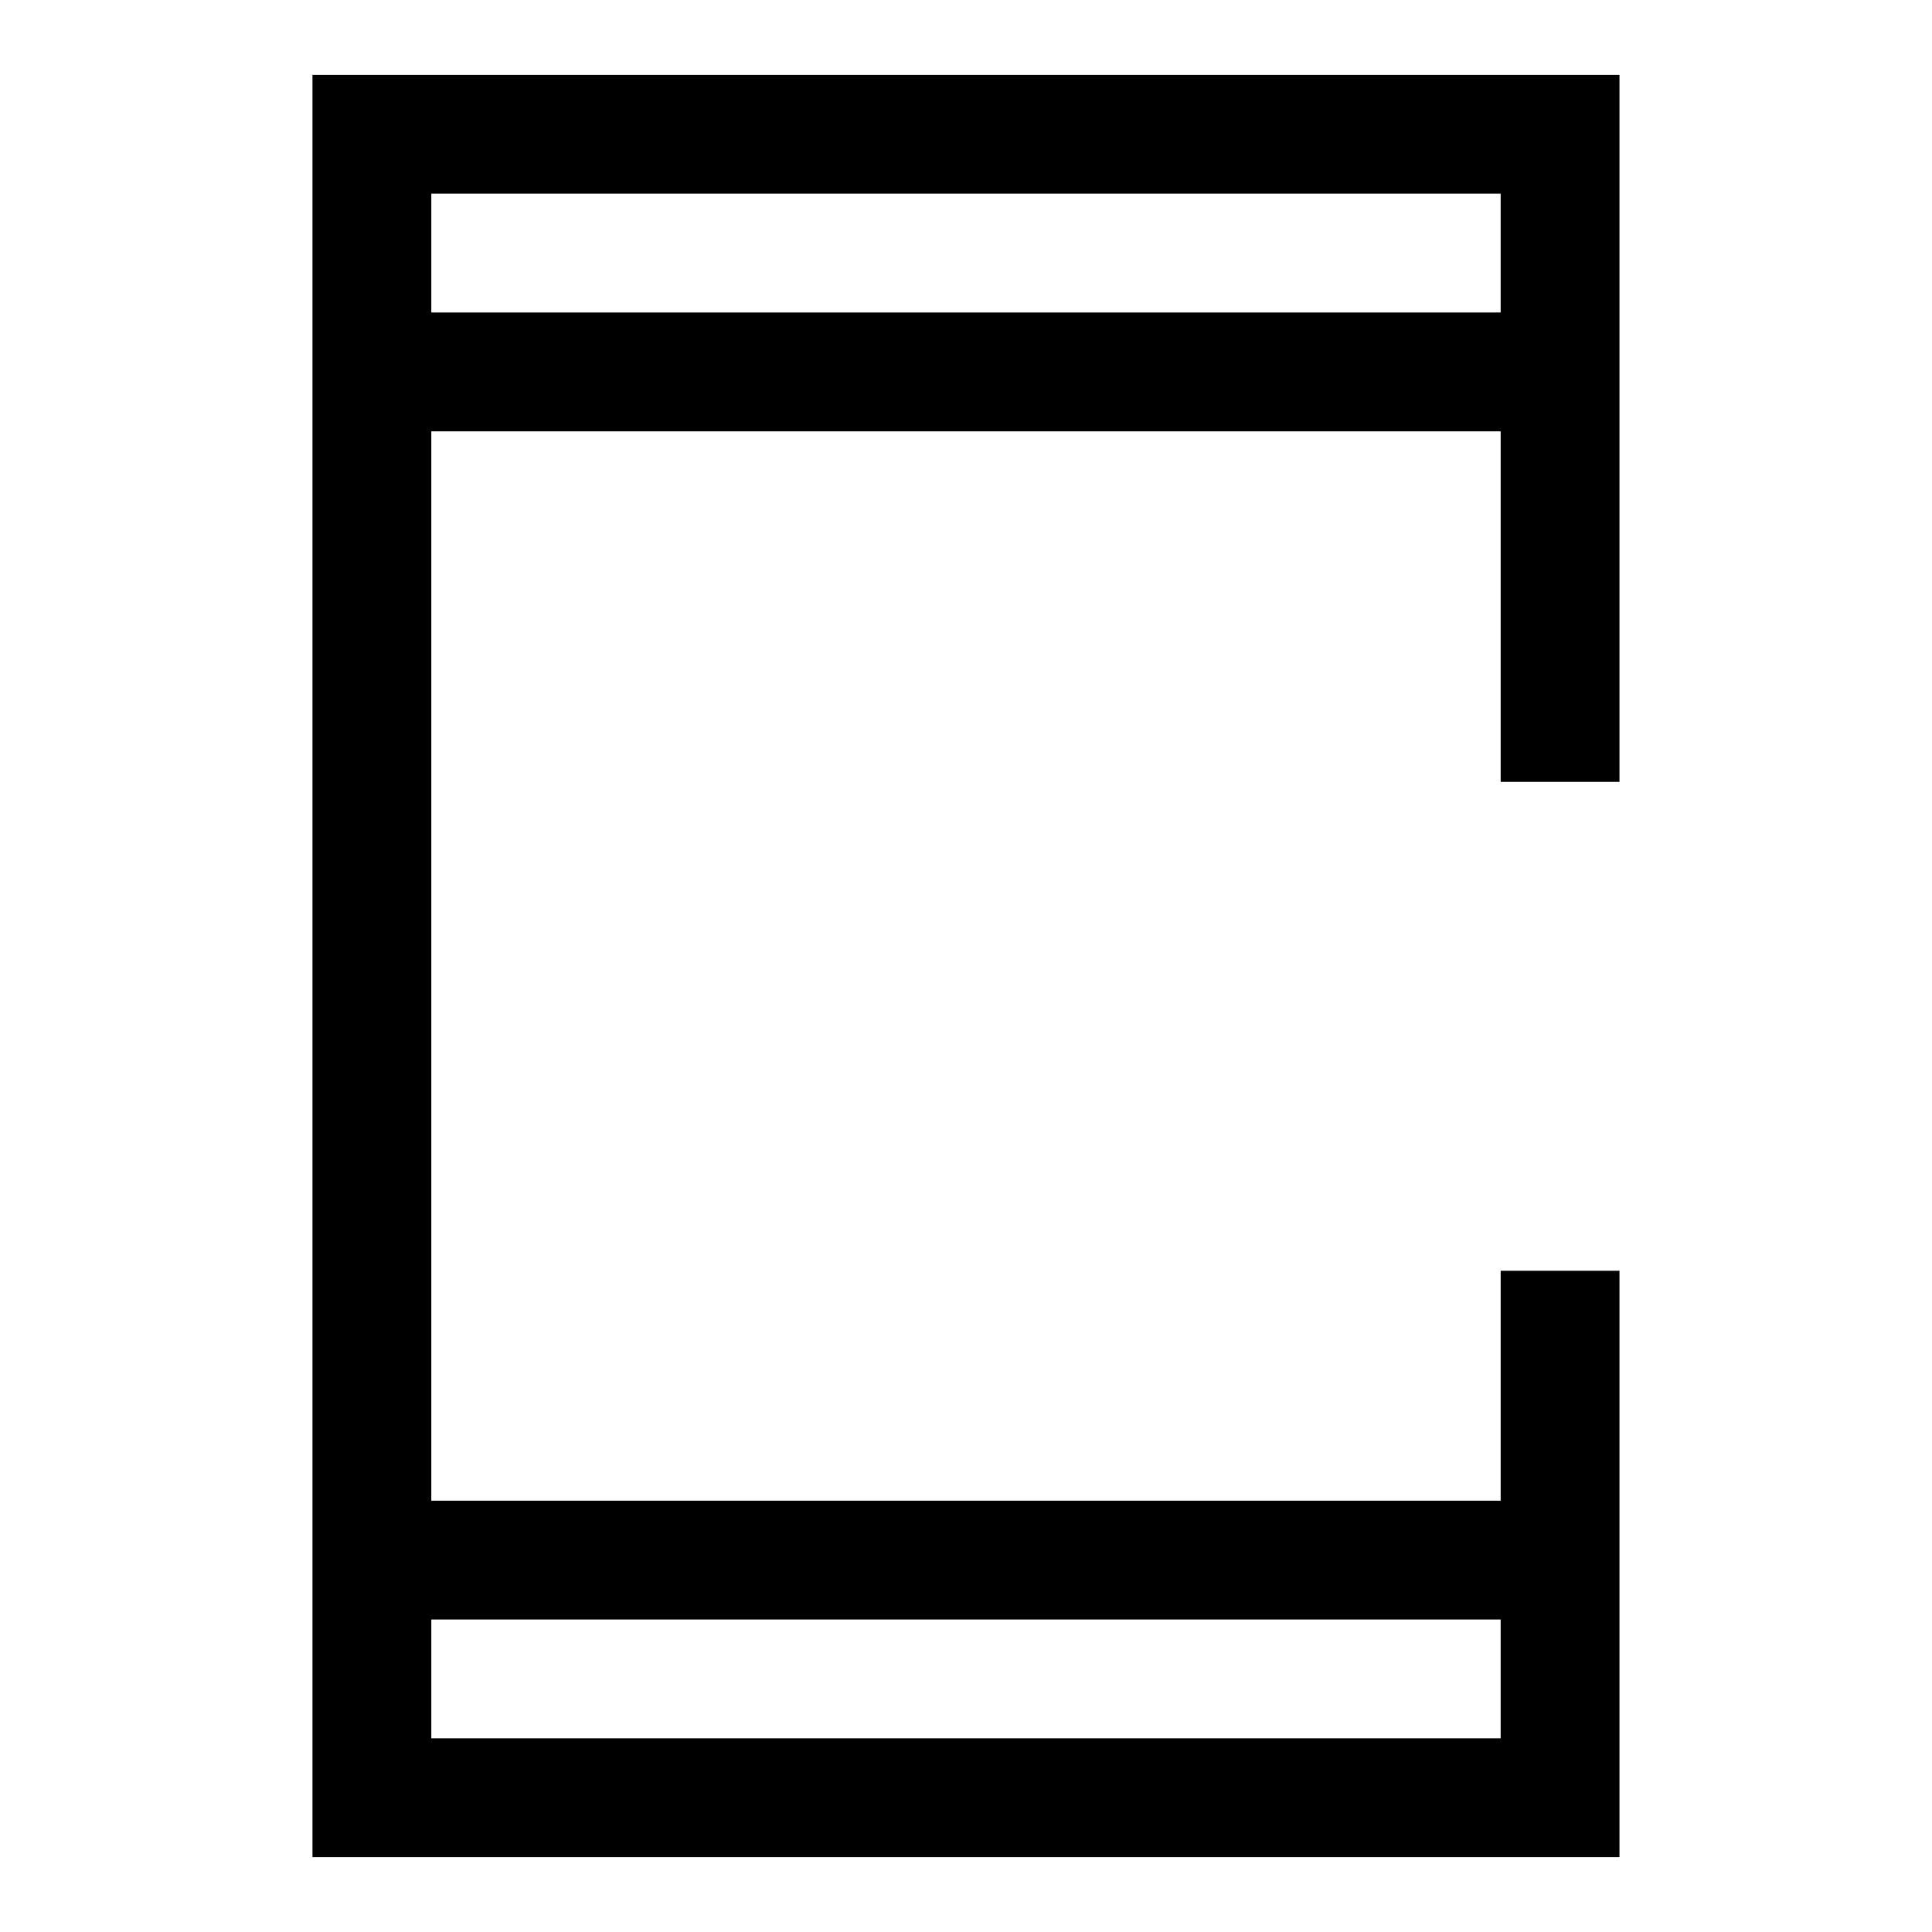
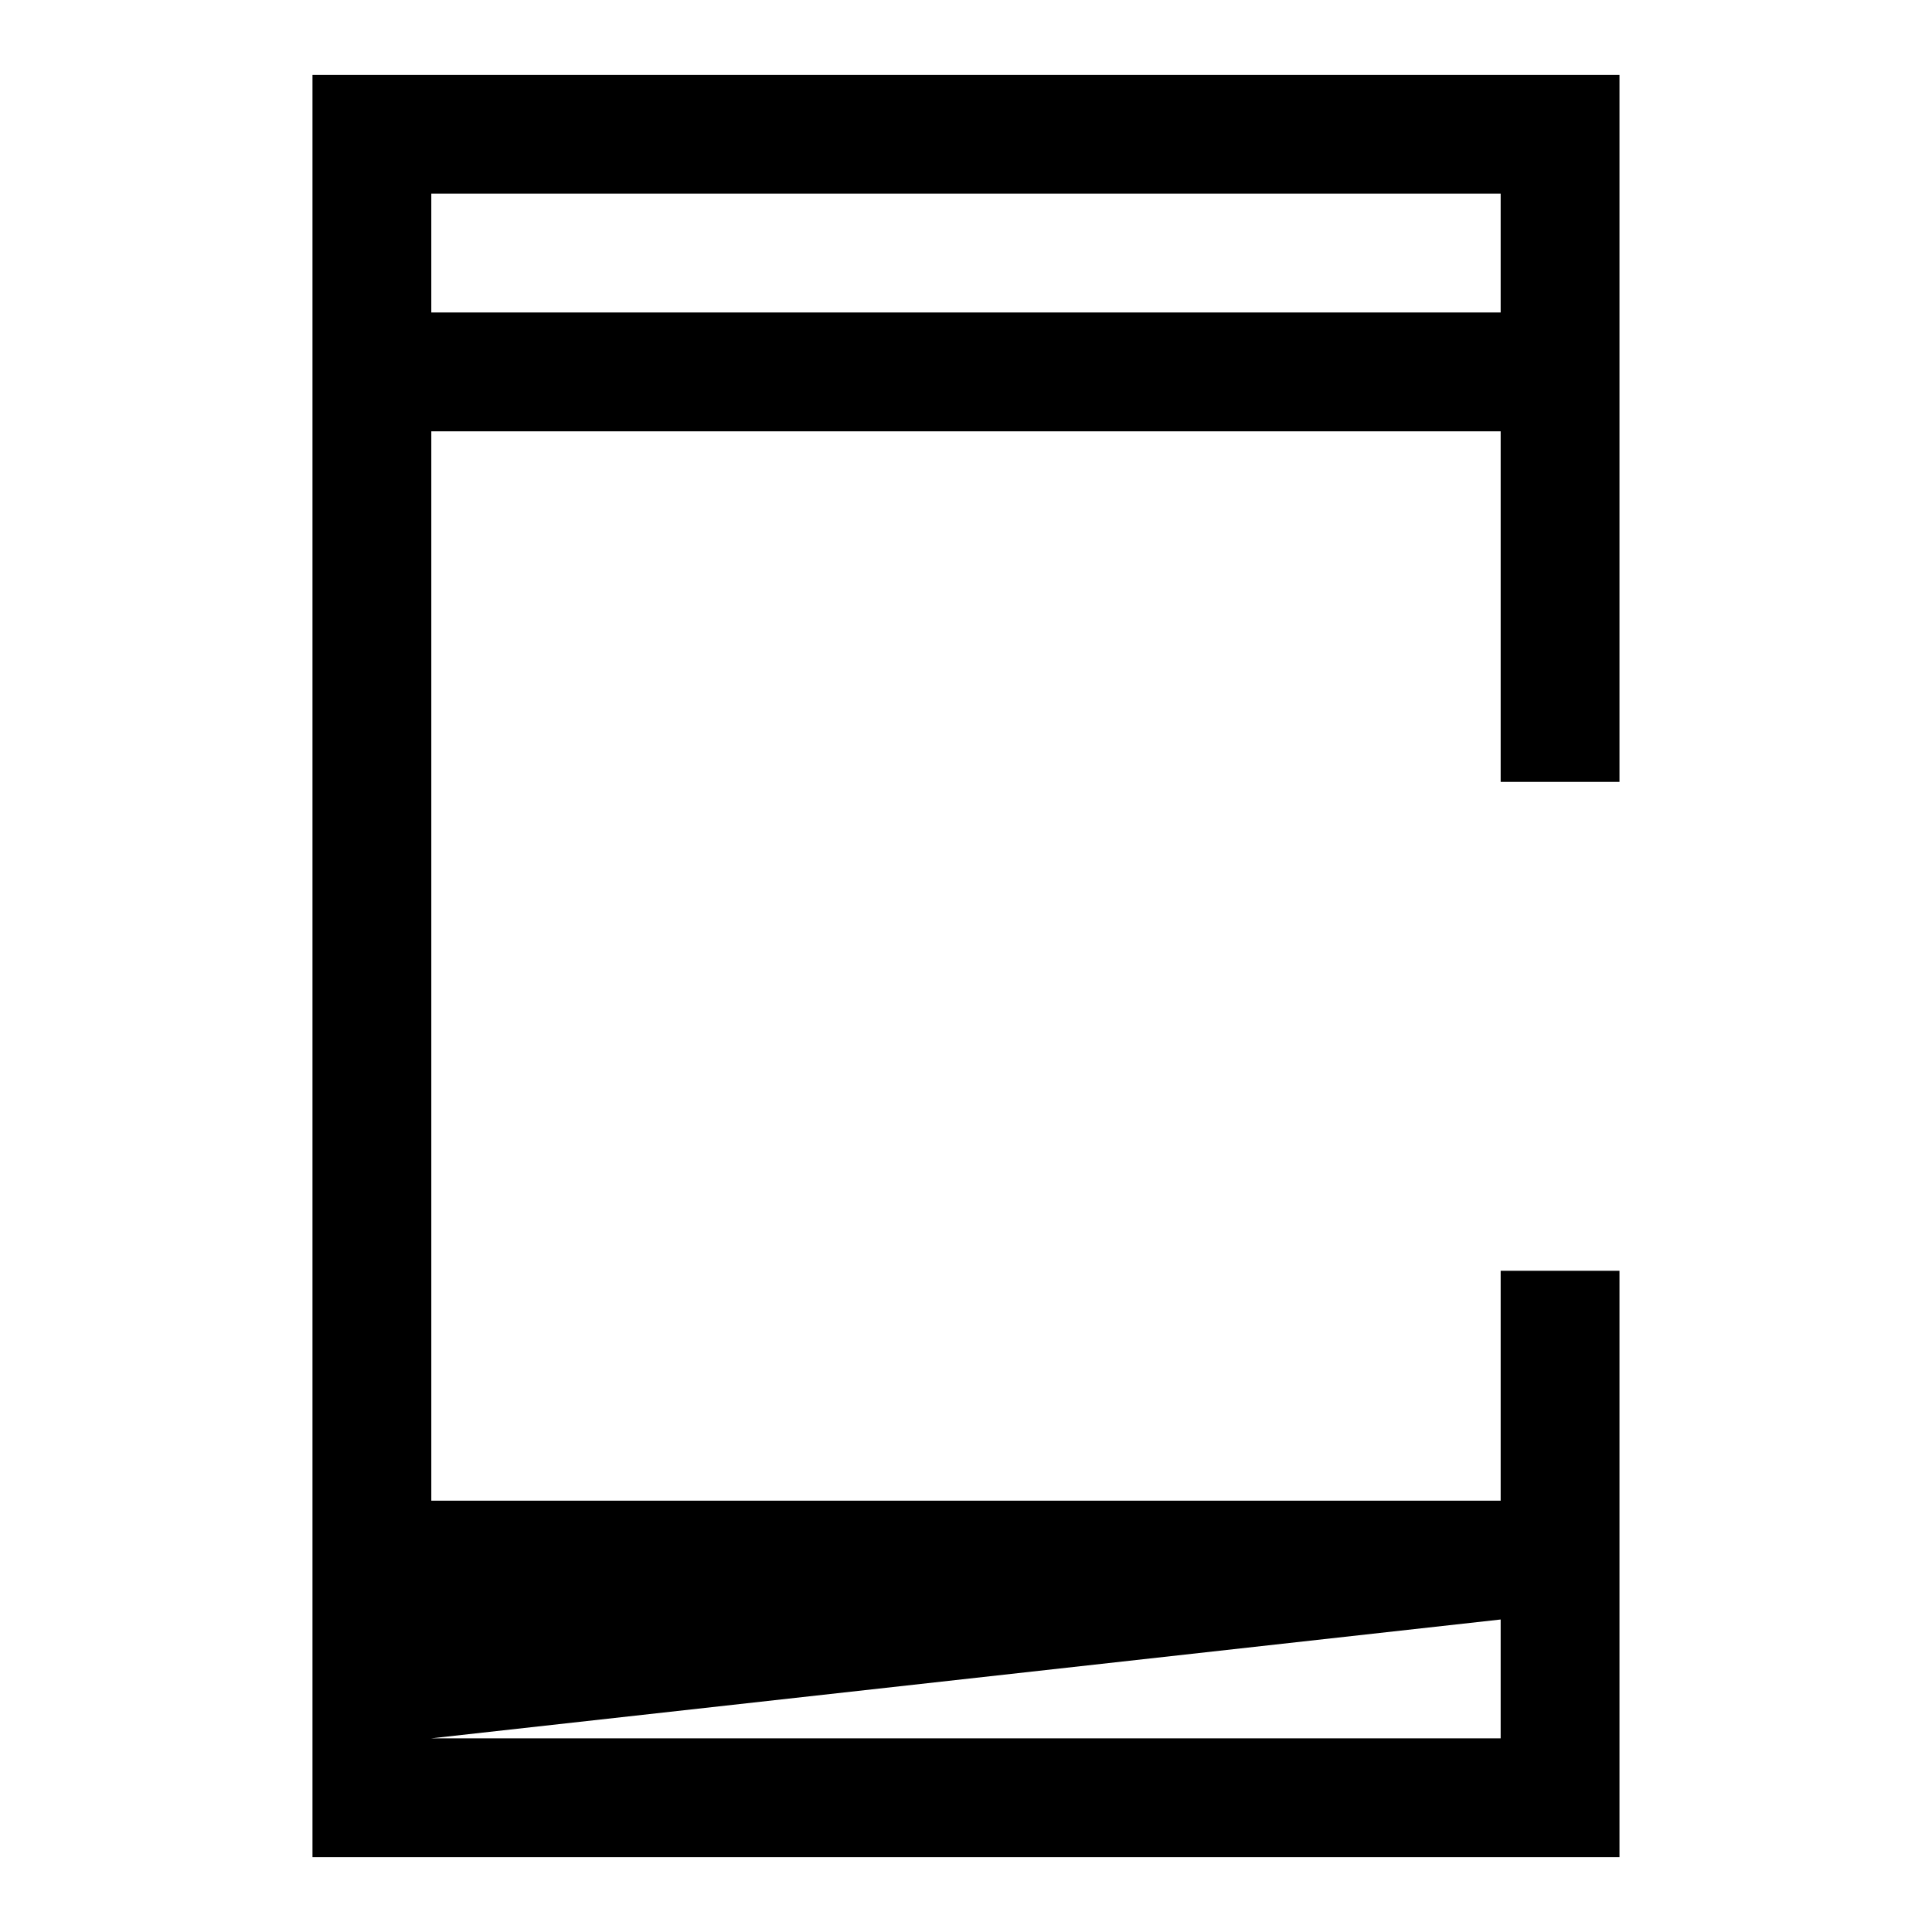
<svg xmlns="http://www.w3.org/2000/svg" fill="#000000" width="800px" height="800px" version="1.1" viewBox="144 144 512 512">
-   <path d="m226.81 636.16h346.37v-155.39h-31.488v60.93h-283.39v-283.39h283.39v92.891h31.488v-187.36h-346.37zm314.88-62.977v31.488h-283.39v-31.488zm0-377.86v31.488h-283.39v-31.488z" />
+   <path d="m226.81 636.16h346.37v-155.39h-31.488v60.93h-283.39v-283.39h283.39v92.891h31.488v-187.36h-346.37zm314.88-62.977v31.488h-283.39zm0-377.86v31.488h-283.39v-31.488z" />
</svg>